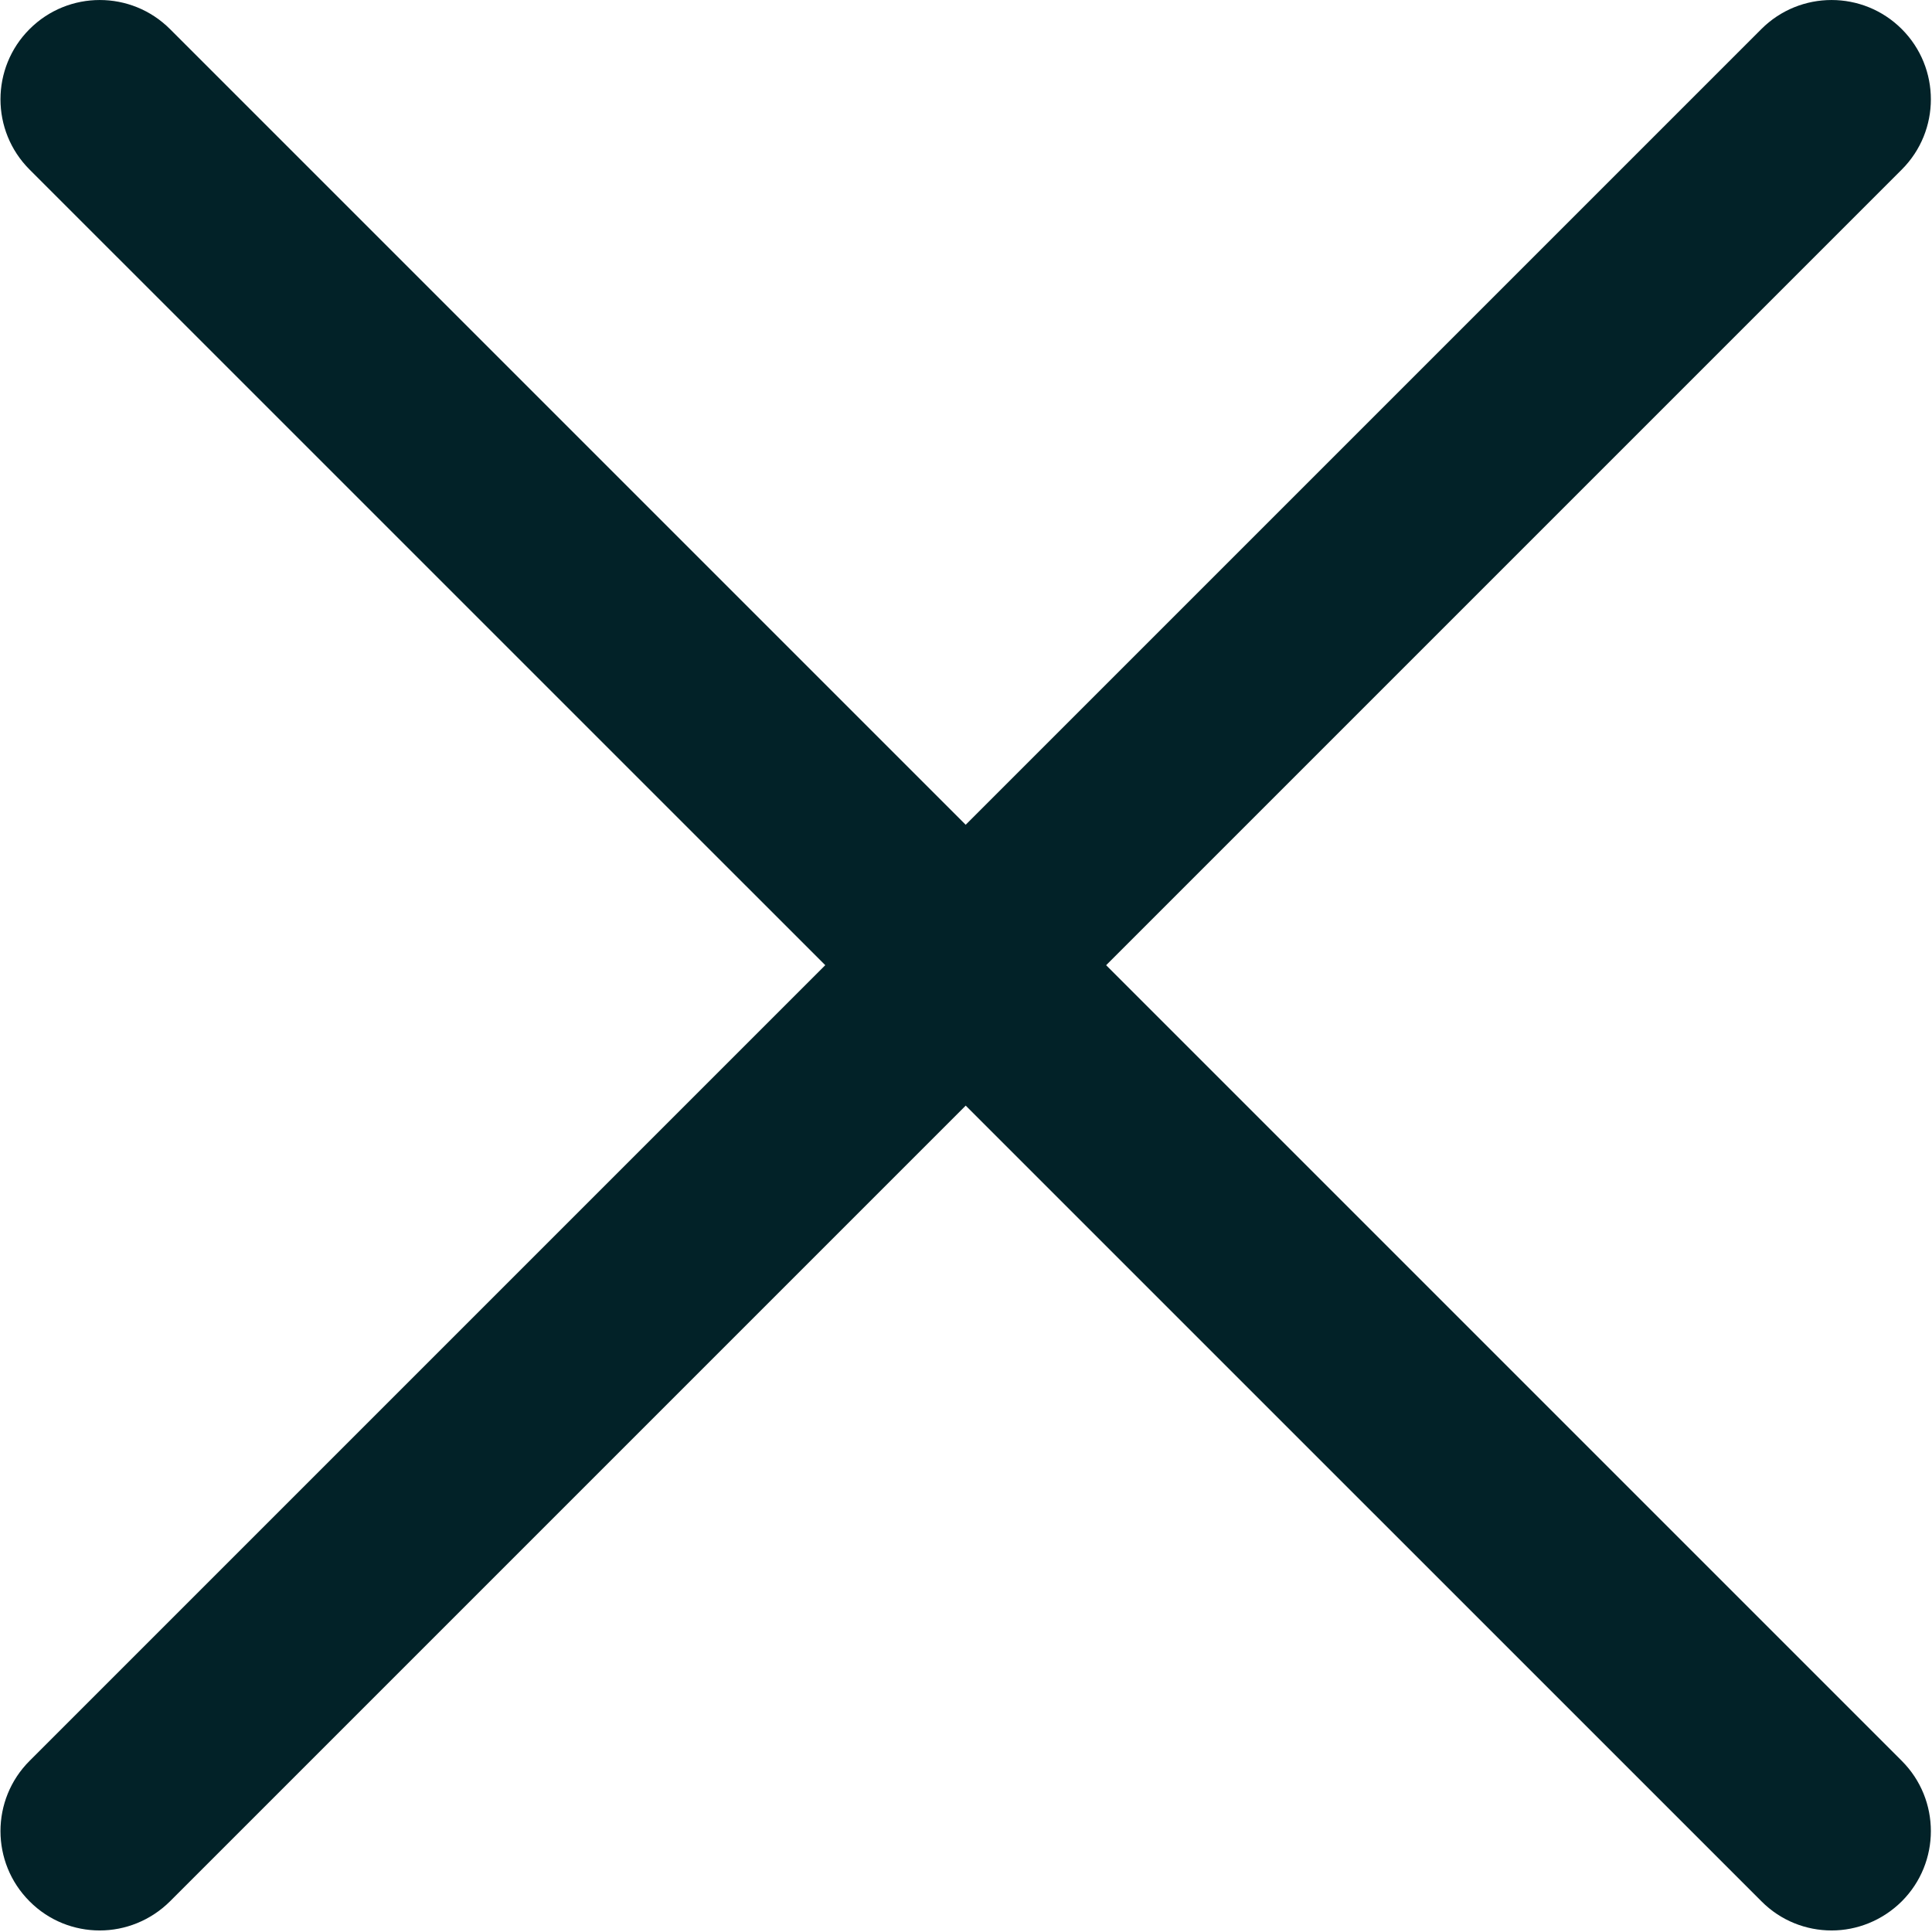
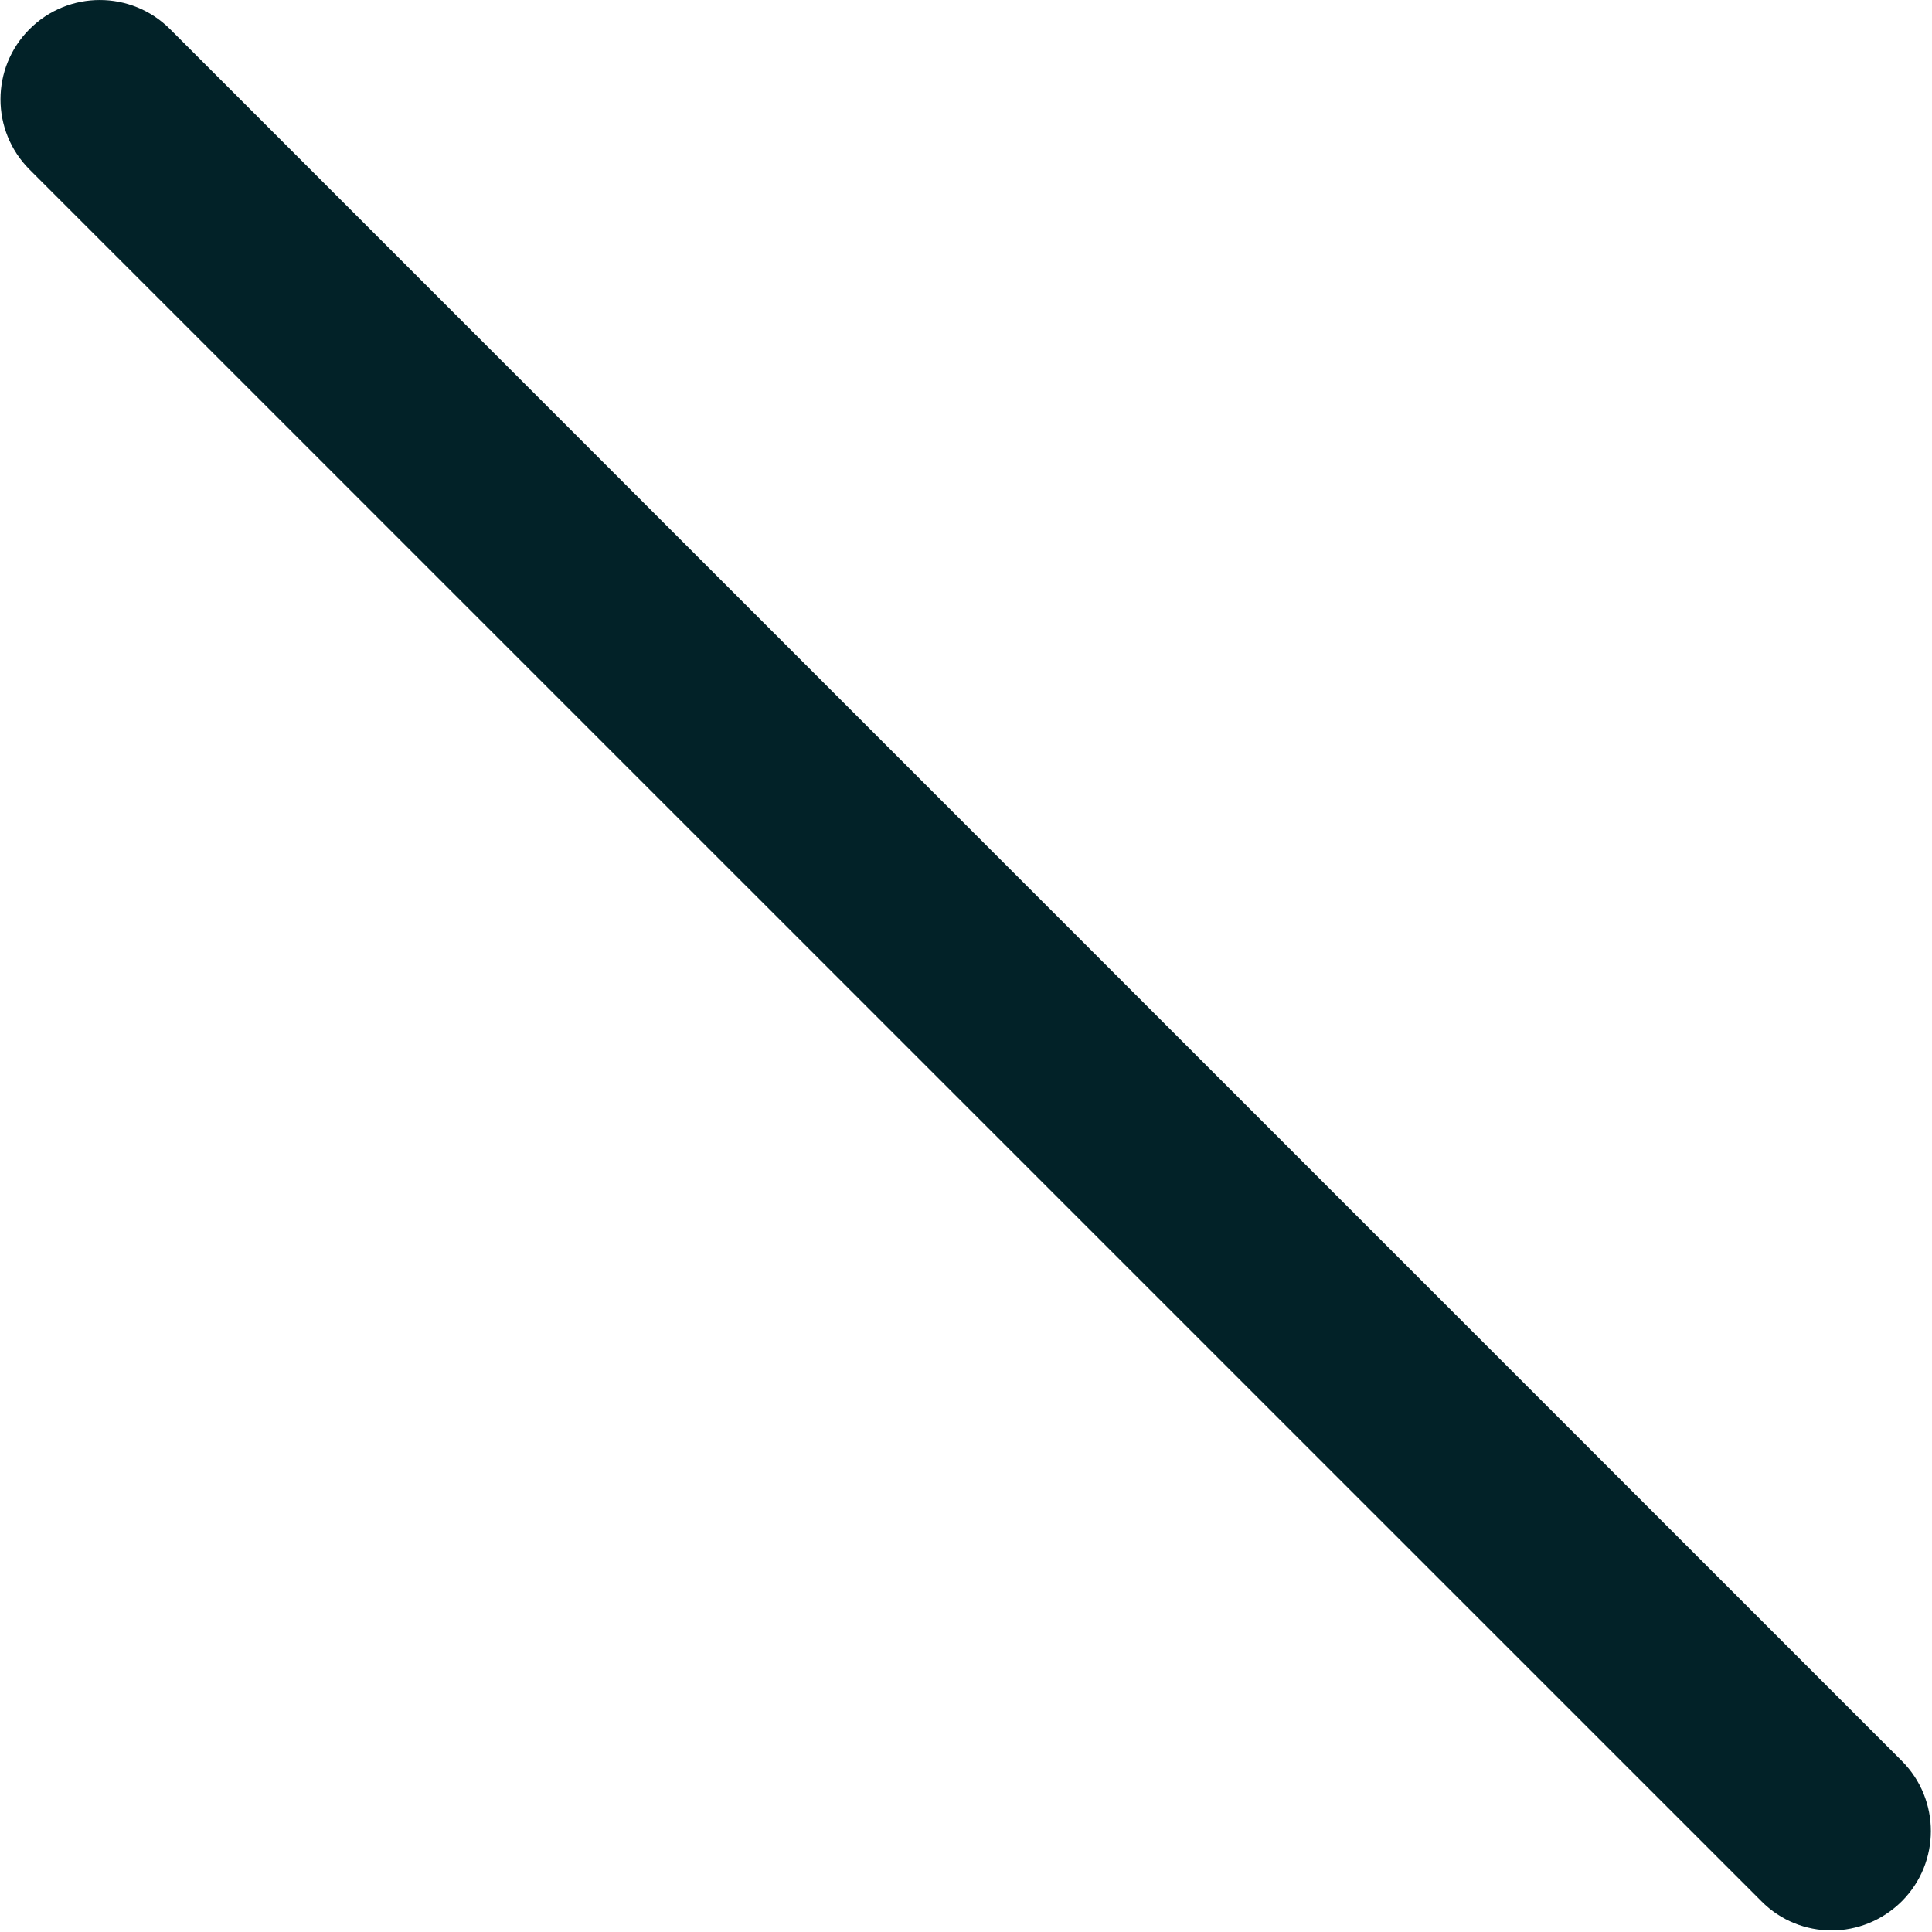
<svg xmlns="http://www.w3.org/2000/svg" id="Layer_1" viewBox="0 0 415 415">
-   <path d="M21.42,414.67c-5.46,0-10.92-2.08-15.07-6.26-8.33-8.33-8.33-21.84,0-30.17L378.34,6.25c8.33-8.33,21.84-8.33,30.17,0,8.33,8.33,8.33,21.84,0,30.17L36.52,408.41c-4.18,4.15-9.64,6.26-15.1,6.26Z" style="fill:#022228;" />
  <path d="M393.44,414.67c-5.46,0-10.92-2.08-15.07-6.26L6.35,36.42C-1.98,28.09-1.98,14.58,6.35,6.25c8.33-8.33,21.84-8.33,30.17,0l371.99,371.99c8.33,8.33,8.33,21.84,0,30.17-4.18,4.15-9.64,6.26-15.07,6.26Z" style="fill:#022228;" />
</svg>